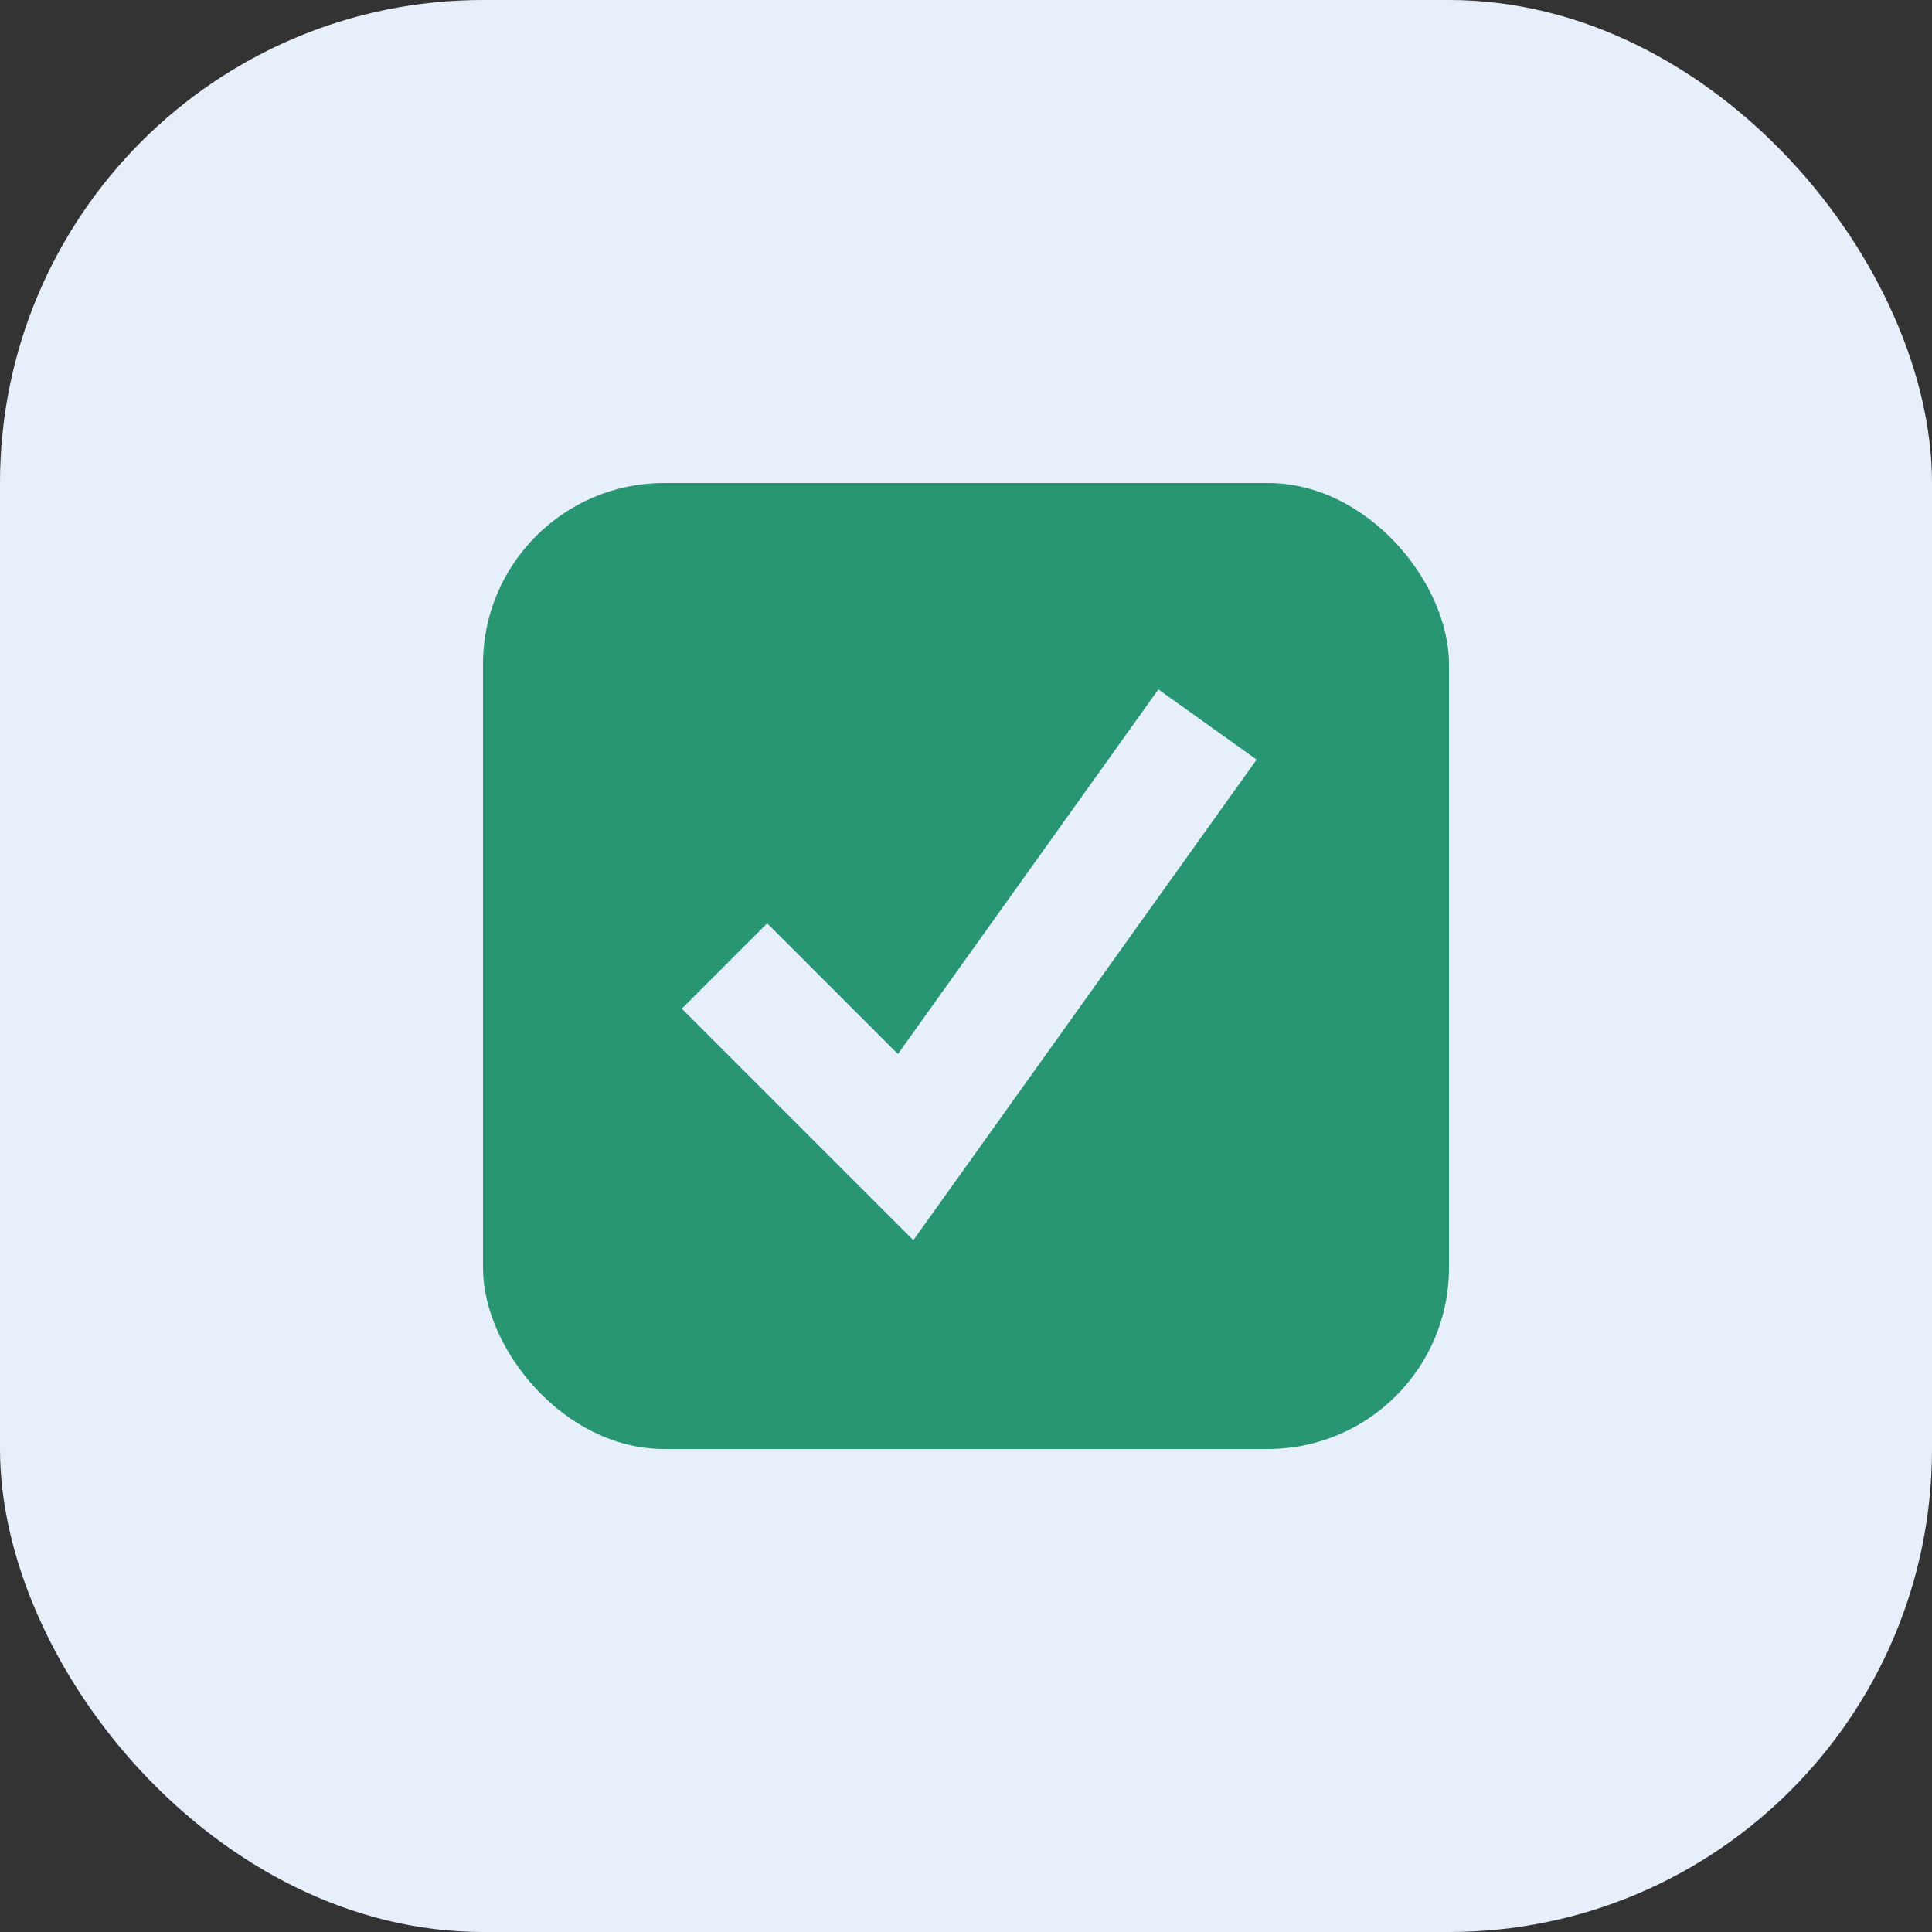
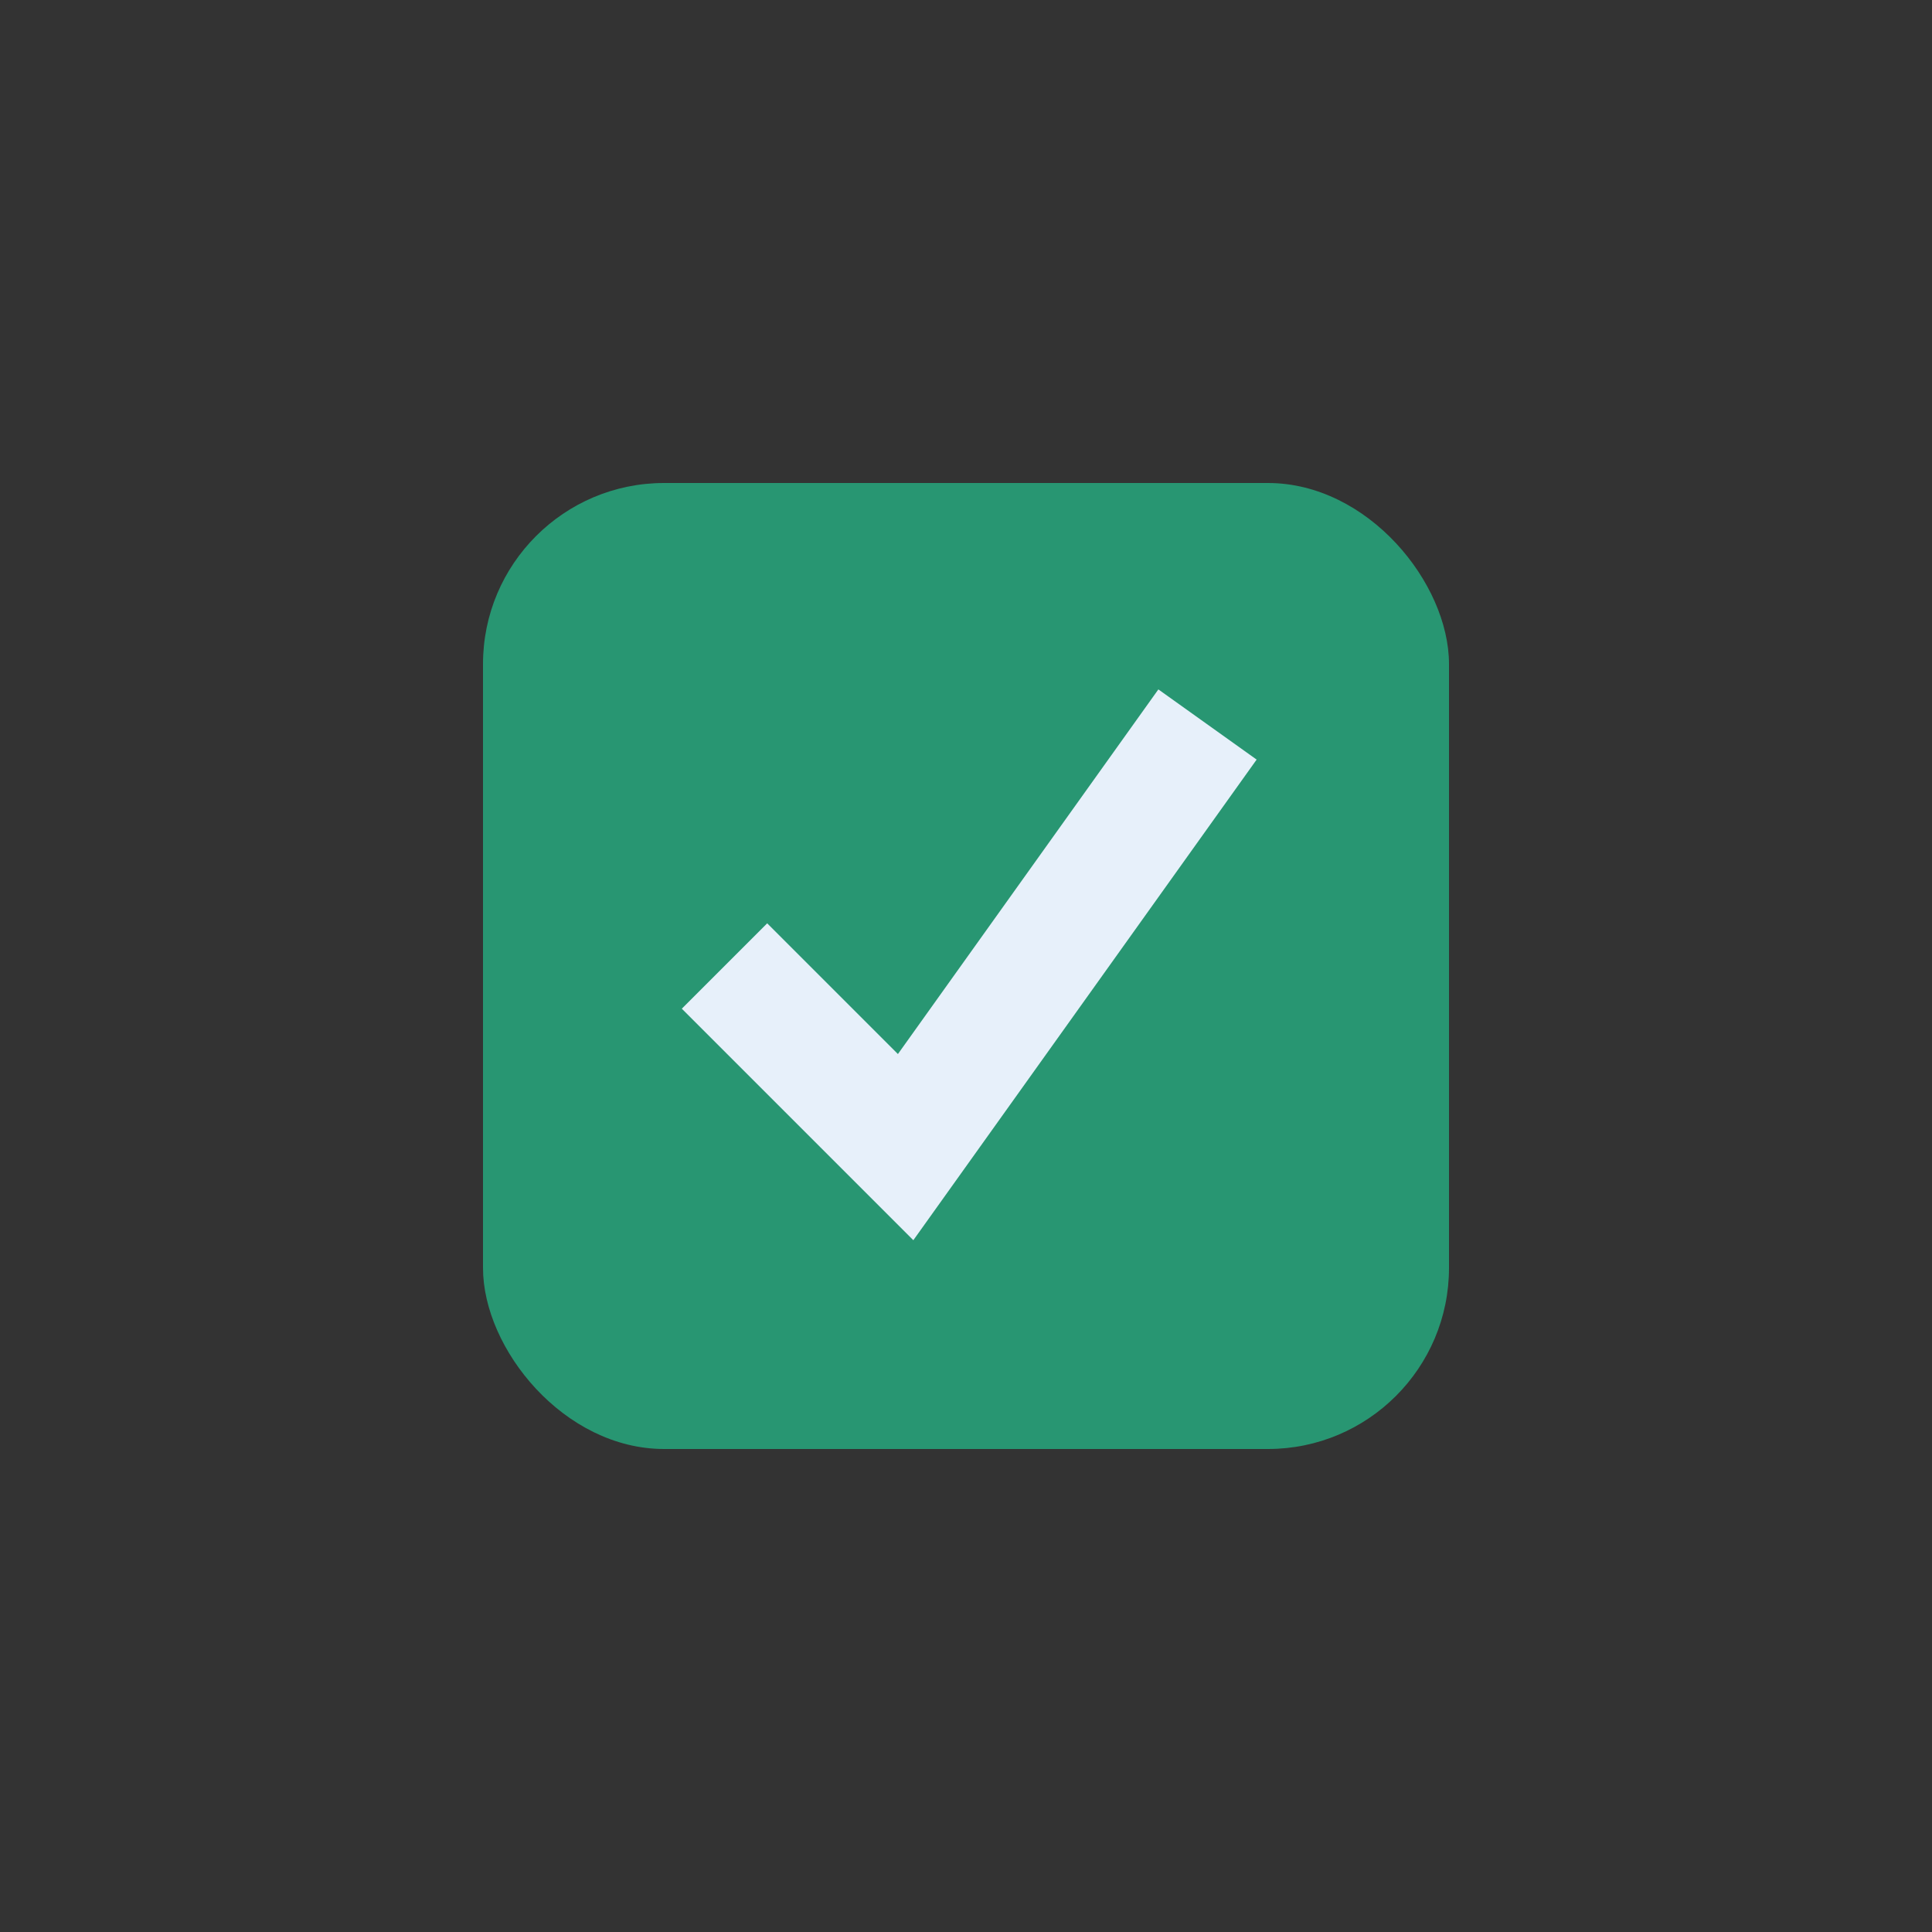
<svg xmlns="http://www.w3.org/2000/svg" viewBox="0 0 32 32" width="32" height="32">
  <rect x="0" y="0" width="32" height="32" fill="#333333" stroke="none" />
-   <rect width="32" height="32" rx="8" fill="#E7F0FA" />
  <rect x="8" y="8" width="16" height="16" rx="3" fill="#289672" />
  <path d="M12 16l3 3 5-7" stroke="#E7F0FA" stroke-width="2" fill="none" />
</svg>